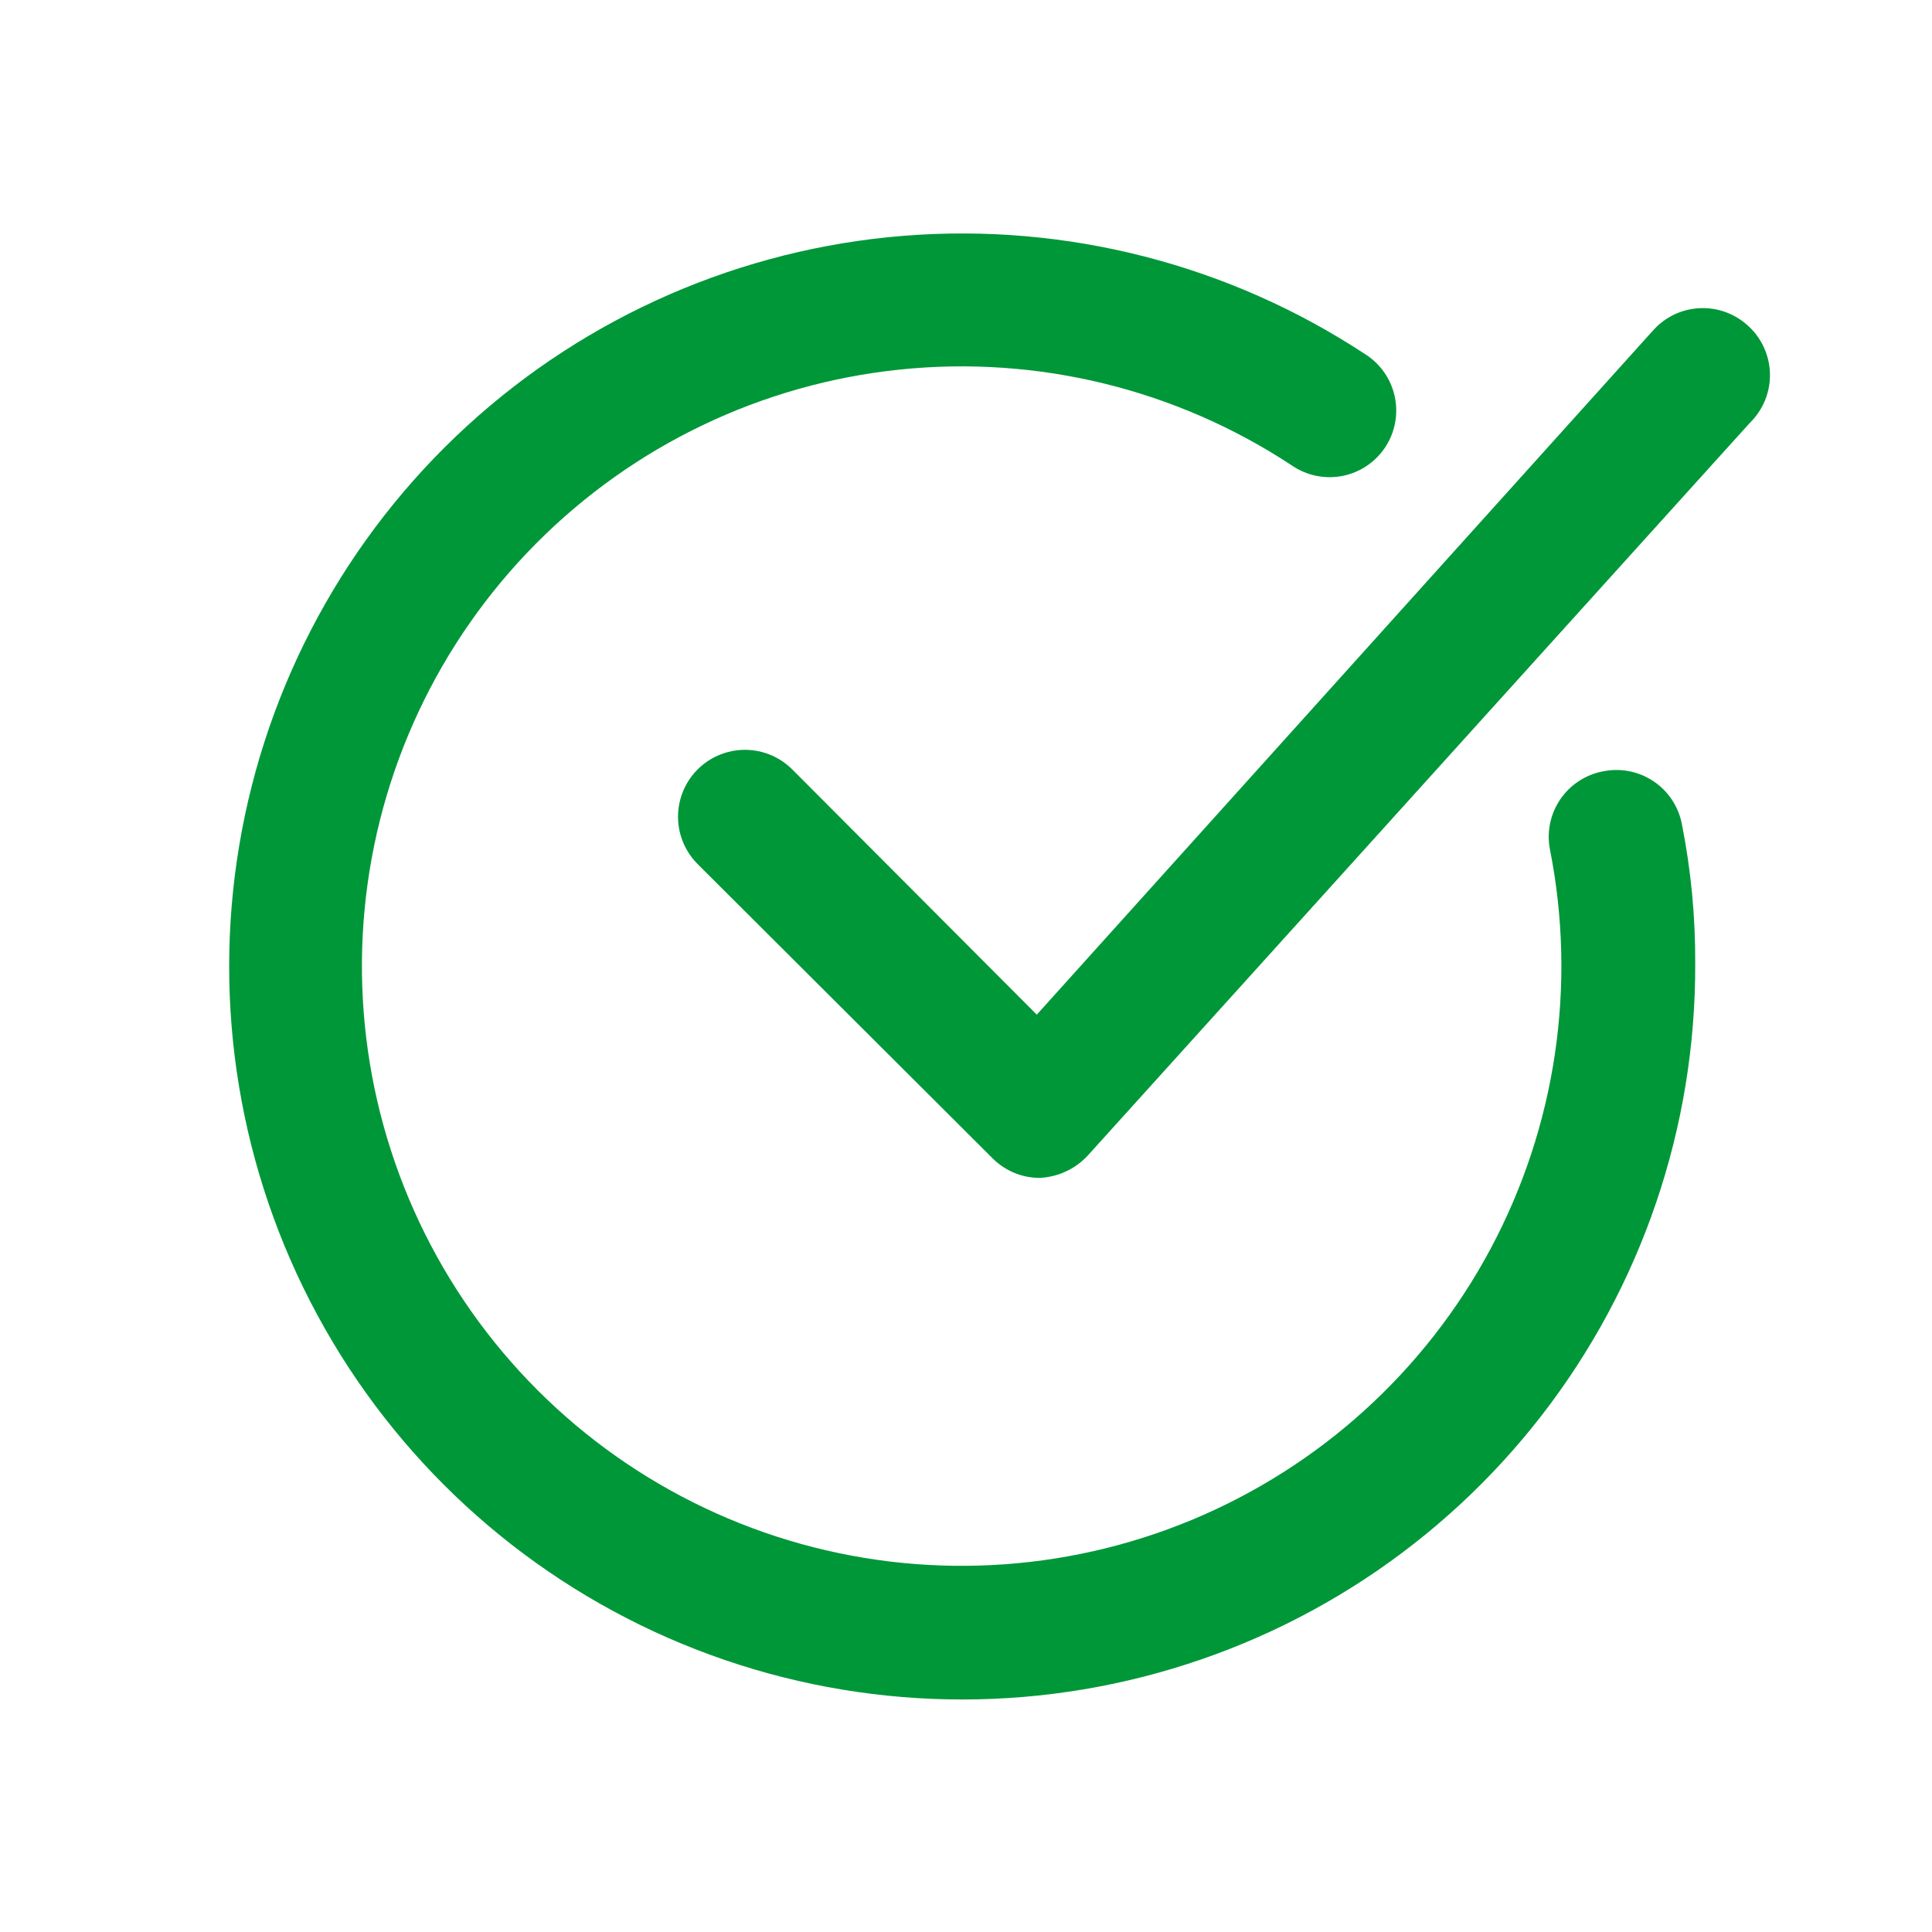
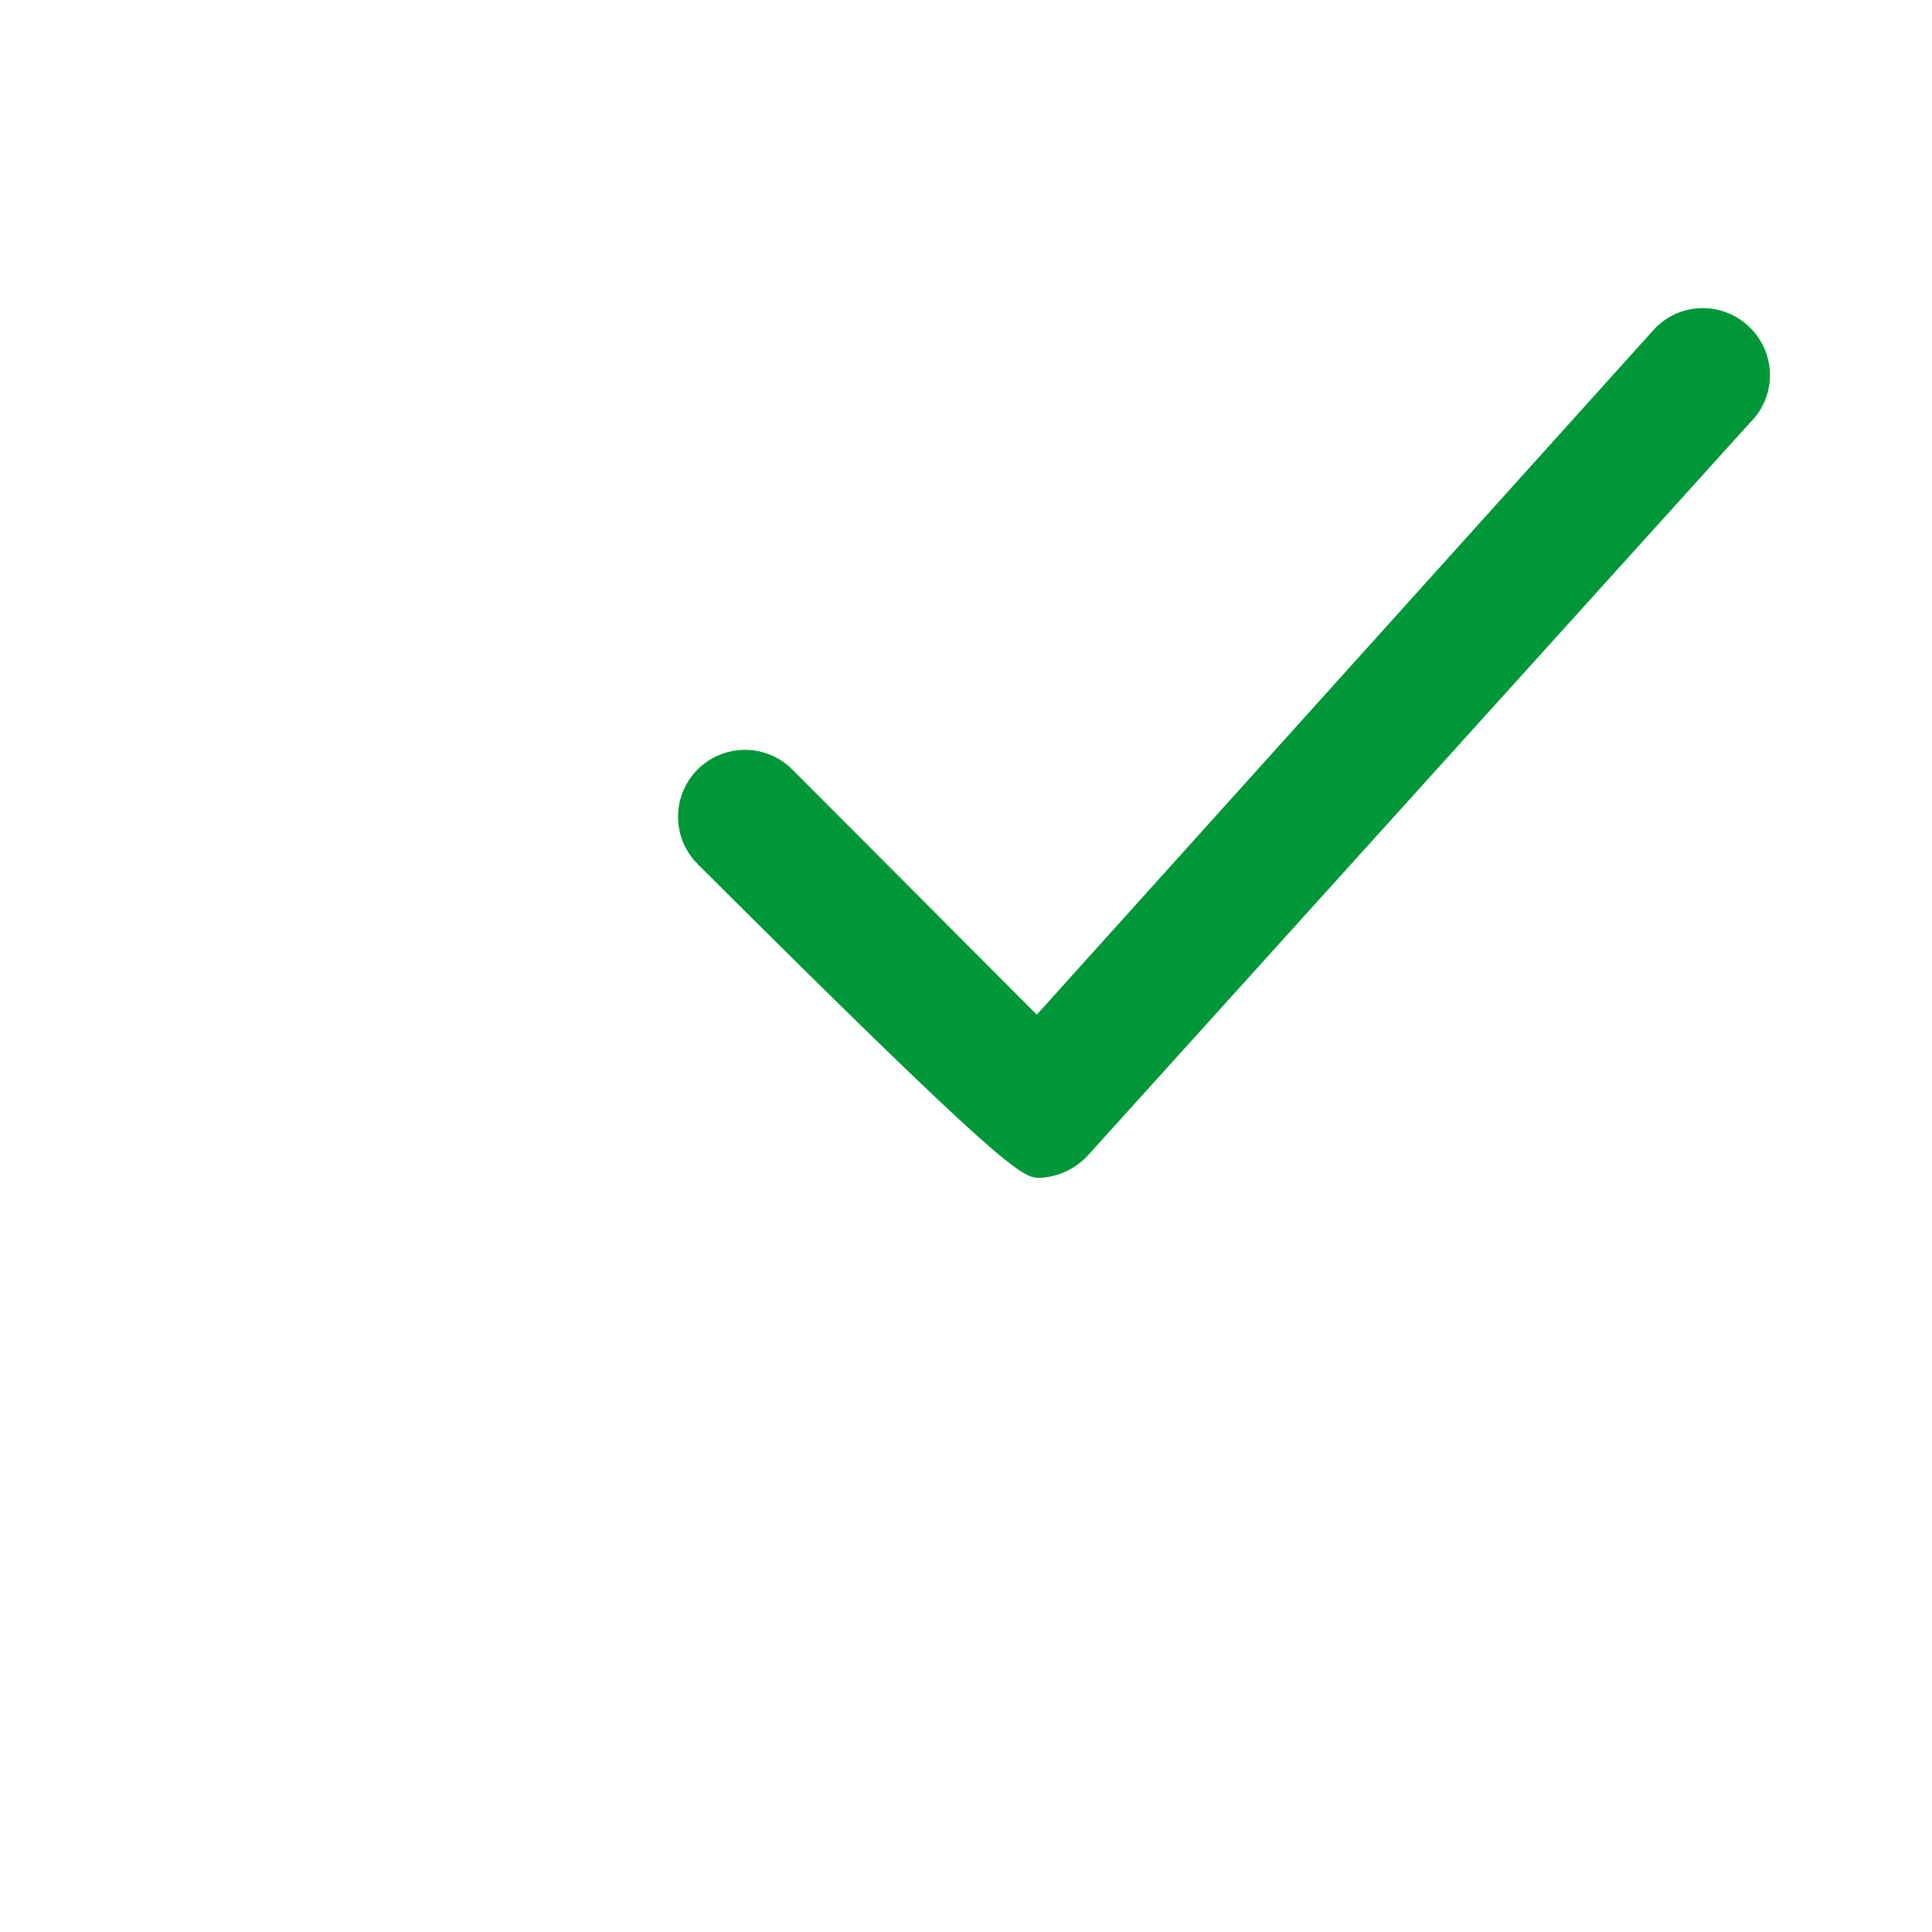
<svg xmlns="http://www.w3.org/2000/svg" width="100" height="100" viewBox="0 0 100 100" fill="none">
-   <path d="M82.948 39.929C82.053 40.105 81.263 40.628 80.752 41.385C80.242 42.141 80.052 43.069 80.224 43.965C81.619 51.002 80.535 58.304 77.155 64.632C73.775 70.959 68.308 75.92 61.683 78.672C55.058 81.424 47.685 81.797 40.817 79.727C33.948 77.656 28.009 73.272 24.008 67.317C20.008 61.363 18.193 54.206 18.872 47.066C19.552 39.925 22.683 33.239 27.735 28.145C32.787 23.052 39.447 19.865 46.582 19.128C53.718 18.39 60.888 20.147 66.875 24.098C67.639 24.619 68.58 24.812 69.487 24.634C70.394 24.455 71.192 23.919 71.701 23.147C72.209 22.375 72.386 21.431 72.192 20.526C71.999 19.622 71.45 18.834 70.669 18.338C63.61 13.689 55.2 11.531 46.774 12.205C38.349 12.88 30.388 16.349 24.159 22.062C17.929 27.775 13.786 35.406 12.386 43.742C10.986 52.078 12.41 60.643 16.433 68.077C20.454 75.511 26.844 81.39 34.588 84.781C42.332 88.17 50.986 88.878 59.176 86.789C67.367 84.701 74.626 79.937 79.802 73.254C84.977 66.571 87.772 58.351 87.744 49.898C87.758 47.467 87.527 45.04 87.054 42.655C86.879 41.745 86.347 40.943 85.574 40.43C84.802 39.918 83.856 39.737 82.95 39.93L82.948 39.929Z" fill="#009739" />
-   <path d="M90.432 16.82C89.75 16.212 88.855 15.901 87.944 15.953C87.032 16.004 86.178 16.415 85.569 17.096L53.664 52.518L41.006 39.825C40.131 38.95 38.856 38.608 37.661 38.929C36.465 39.249 35.532 40.183 35.212 41.378C34.892 42.572 35.233 43.848 36.108 44.723L51.388 59.967C52.031 60.605 52.898 60.964 53.802 60.968C54.747 60.927 55.639 60.518 56.286 59.829L90.57 21.889V21.889C91.26 21.217 91.638 20.287 91.612 19.324C91.585 18.361 91.158 17.452 90.432 16.819L90.432 16.82Z" fill="#009739" />
+   <path d="M90.432 16.82C89.75 16.212 88.855 15.901 87.944 15.953C87.032 16.004 86.178 16.415 85.569 17.096L53.664 52.518L41.006 39.825C40.131 38.95 38.856 38.608 37.661 38.929C36.465 39.249 35.532 40.183 35.212 41.378C34.892 42.572 35.233 43.848 36.108 44.723C52.031 60.605 52.898 60.964 53.802 60.968C54.747 60.927 55.639 60.518 56.286 59.829L90.57 21.889V21.889C91.26 21.217 91.638 20.287 91.612 19.324C91.585 18.361 91.158 17.452 90.432 16.819L90.432 16.82Z" fill="#009739" />
</svg>